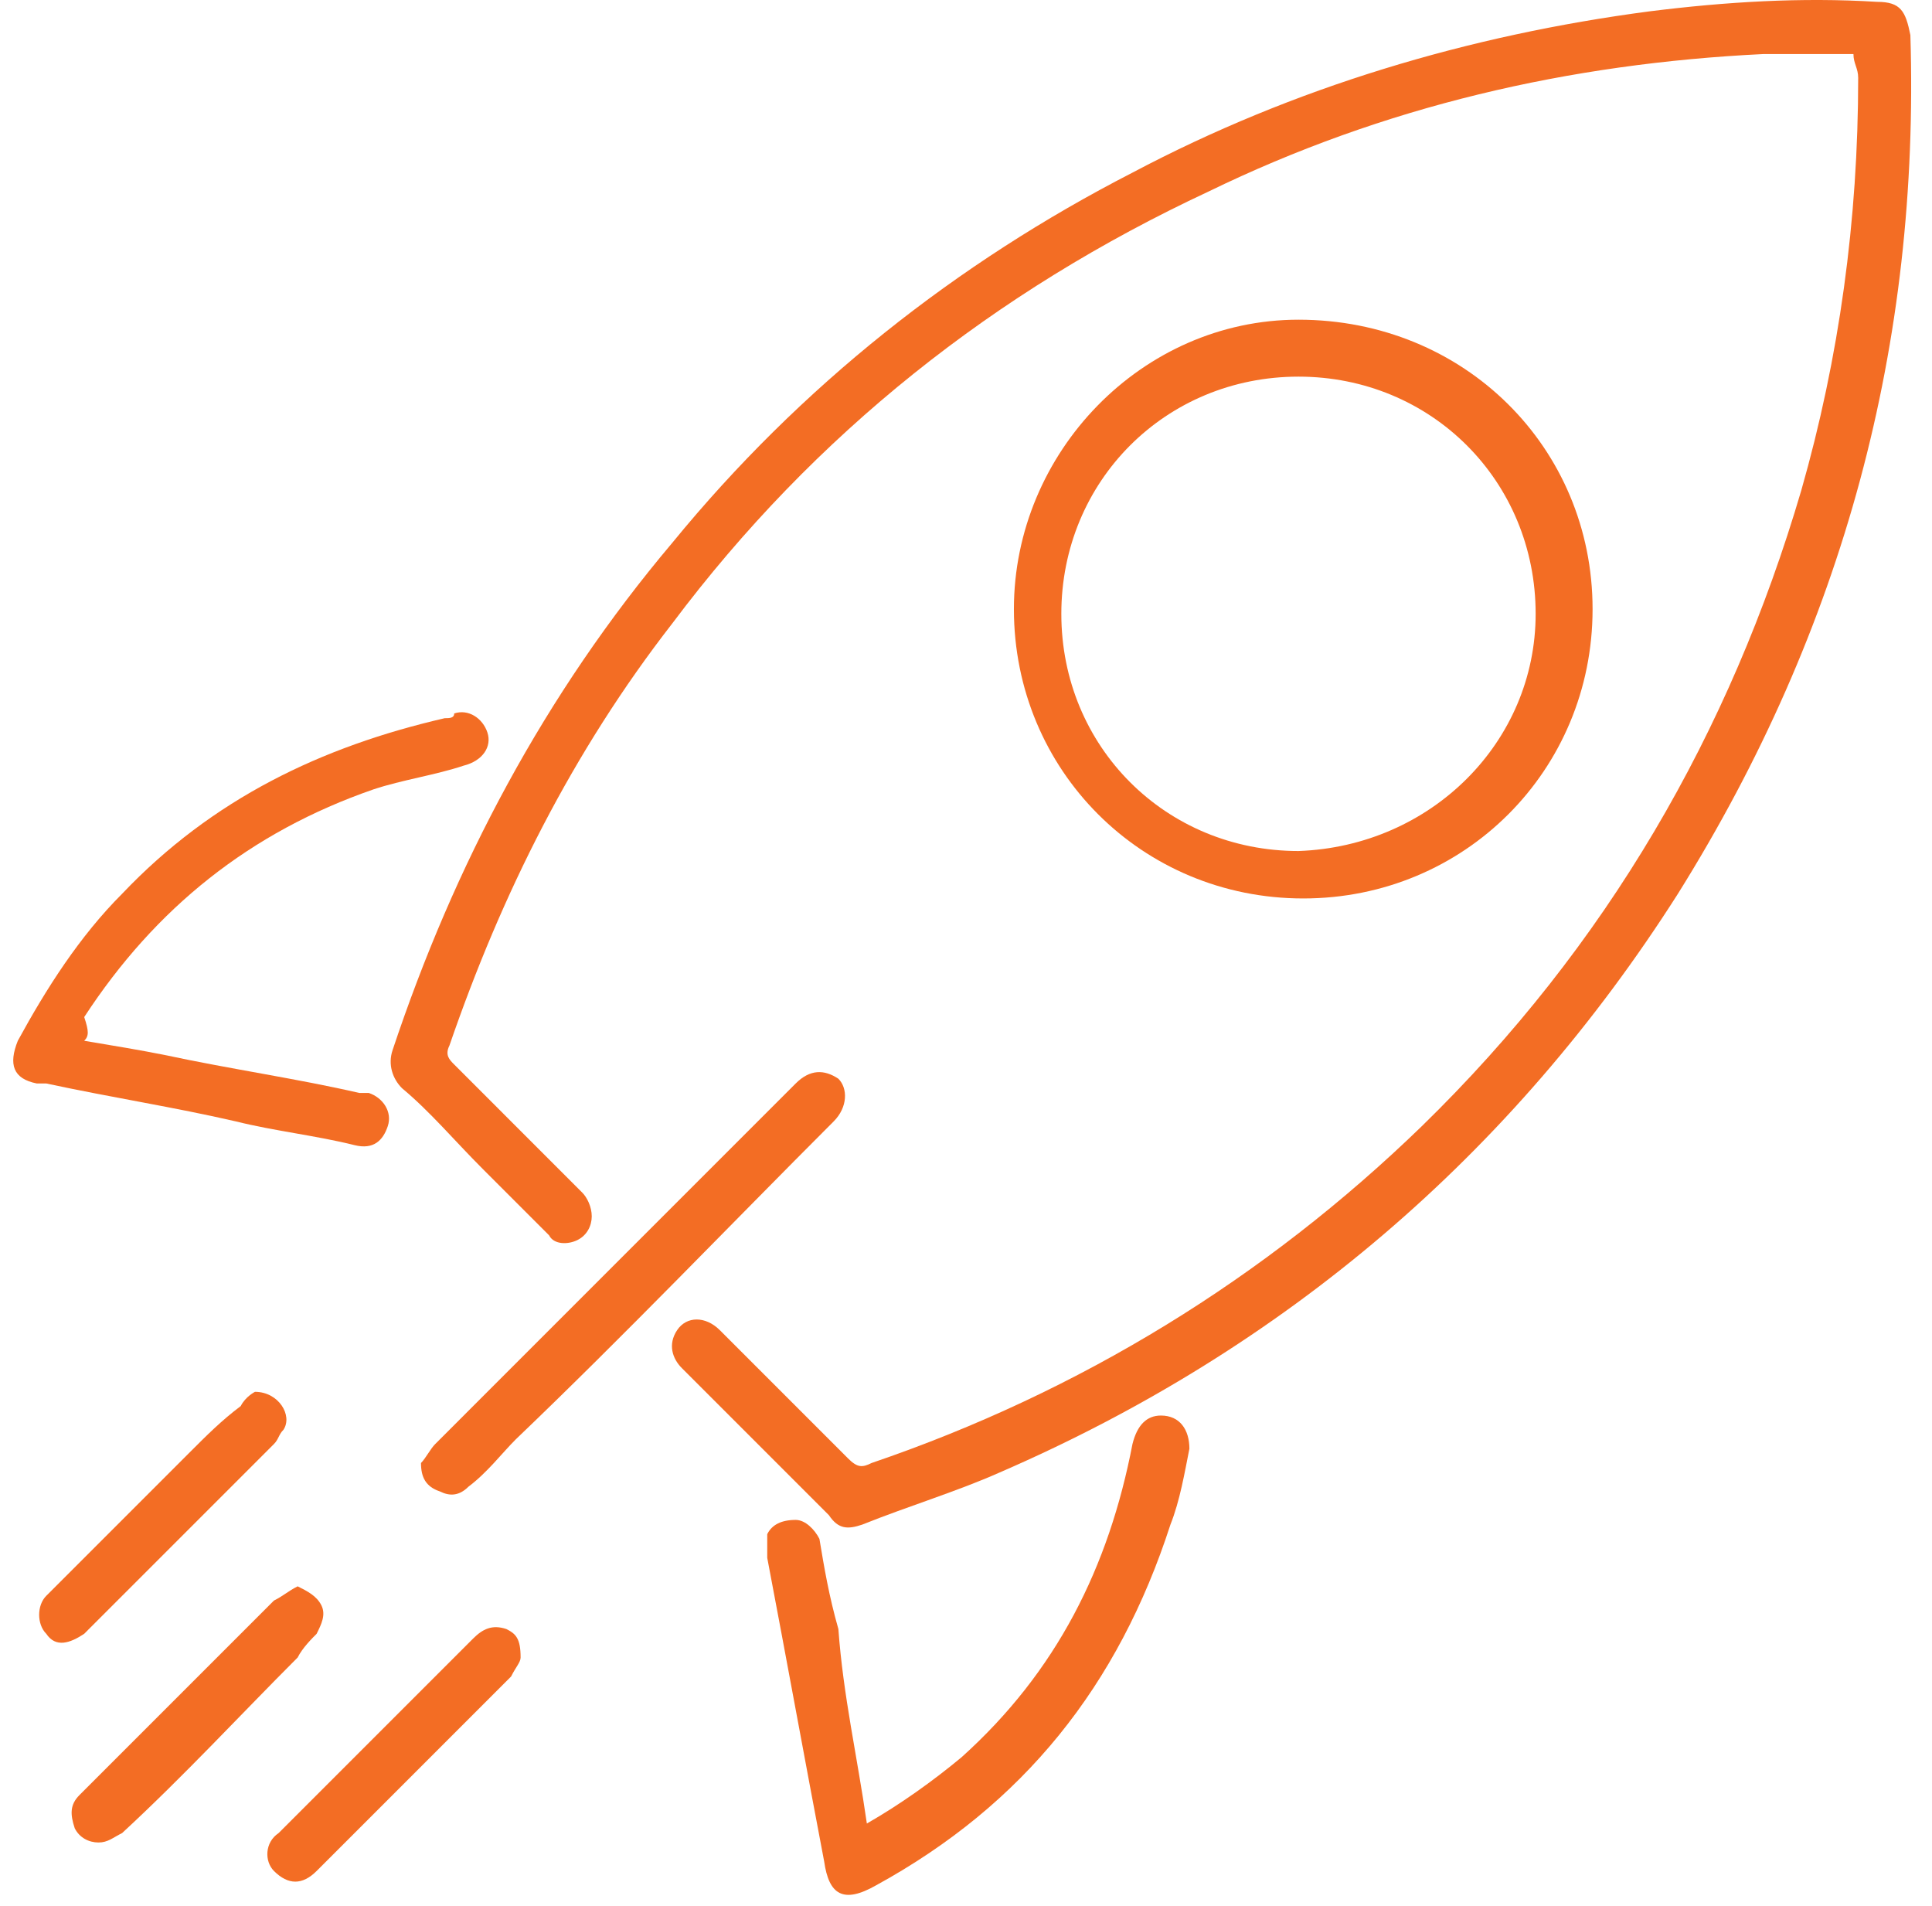
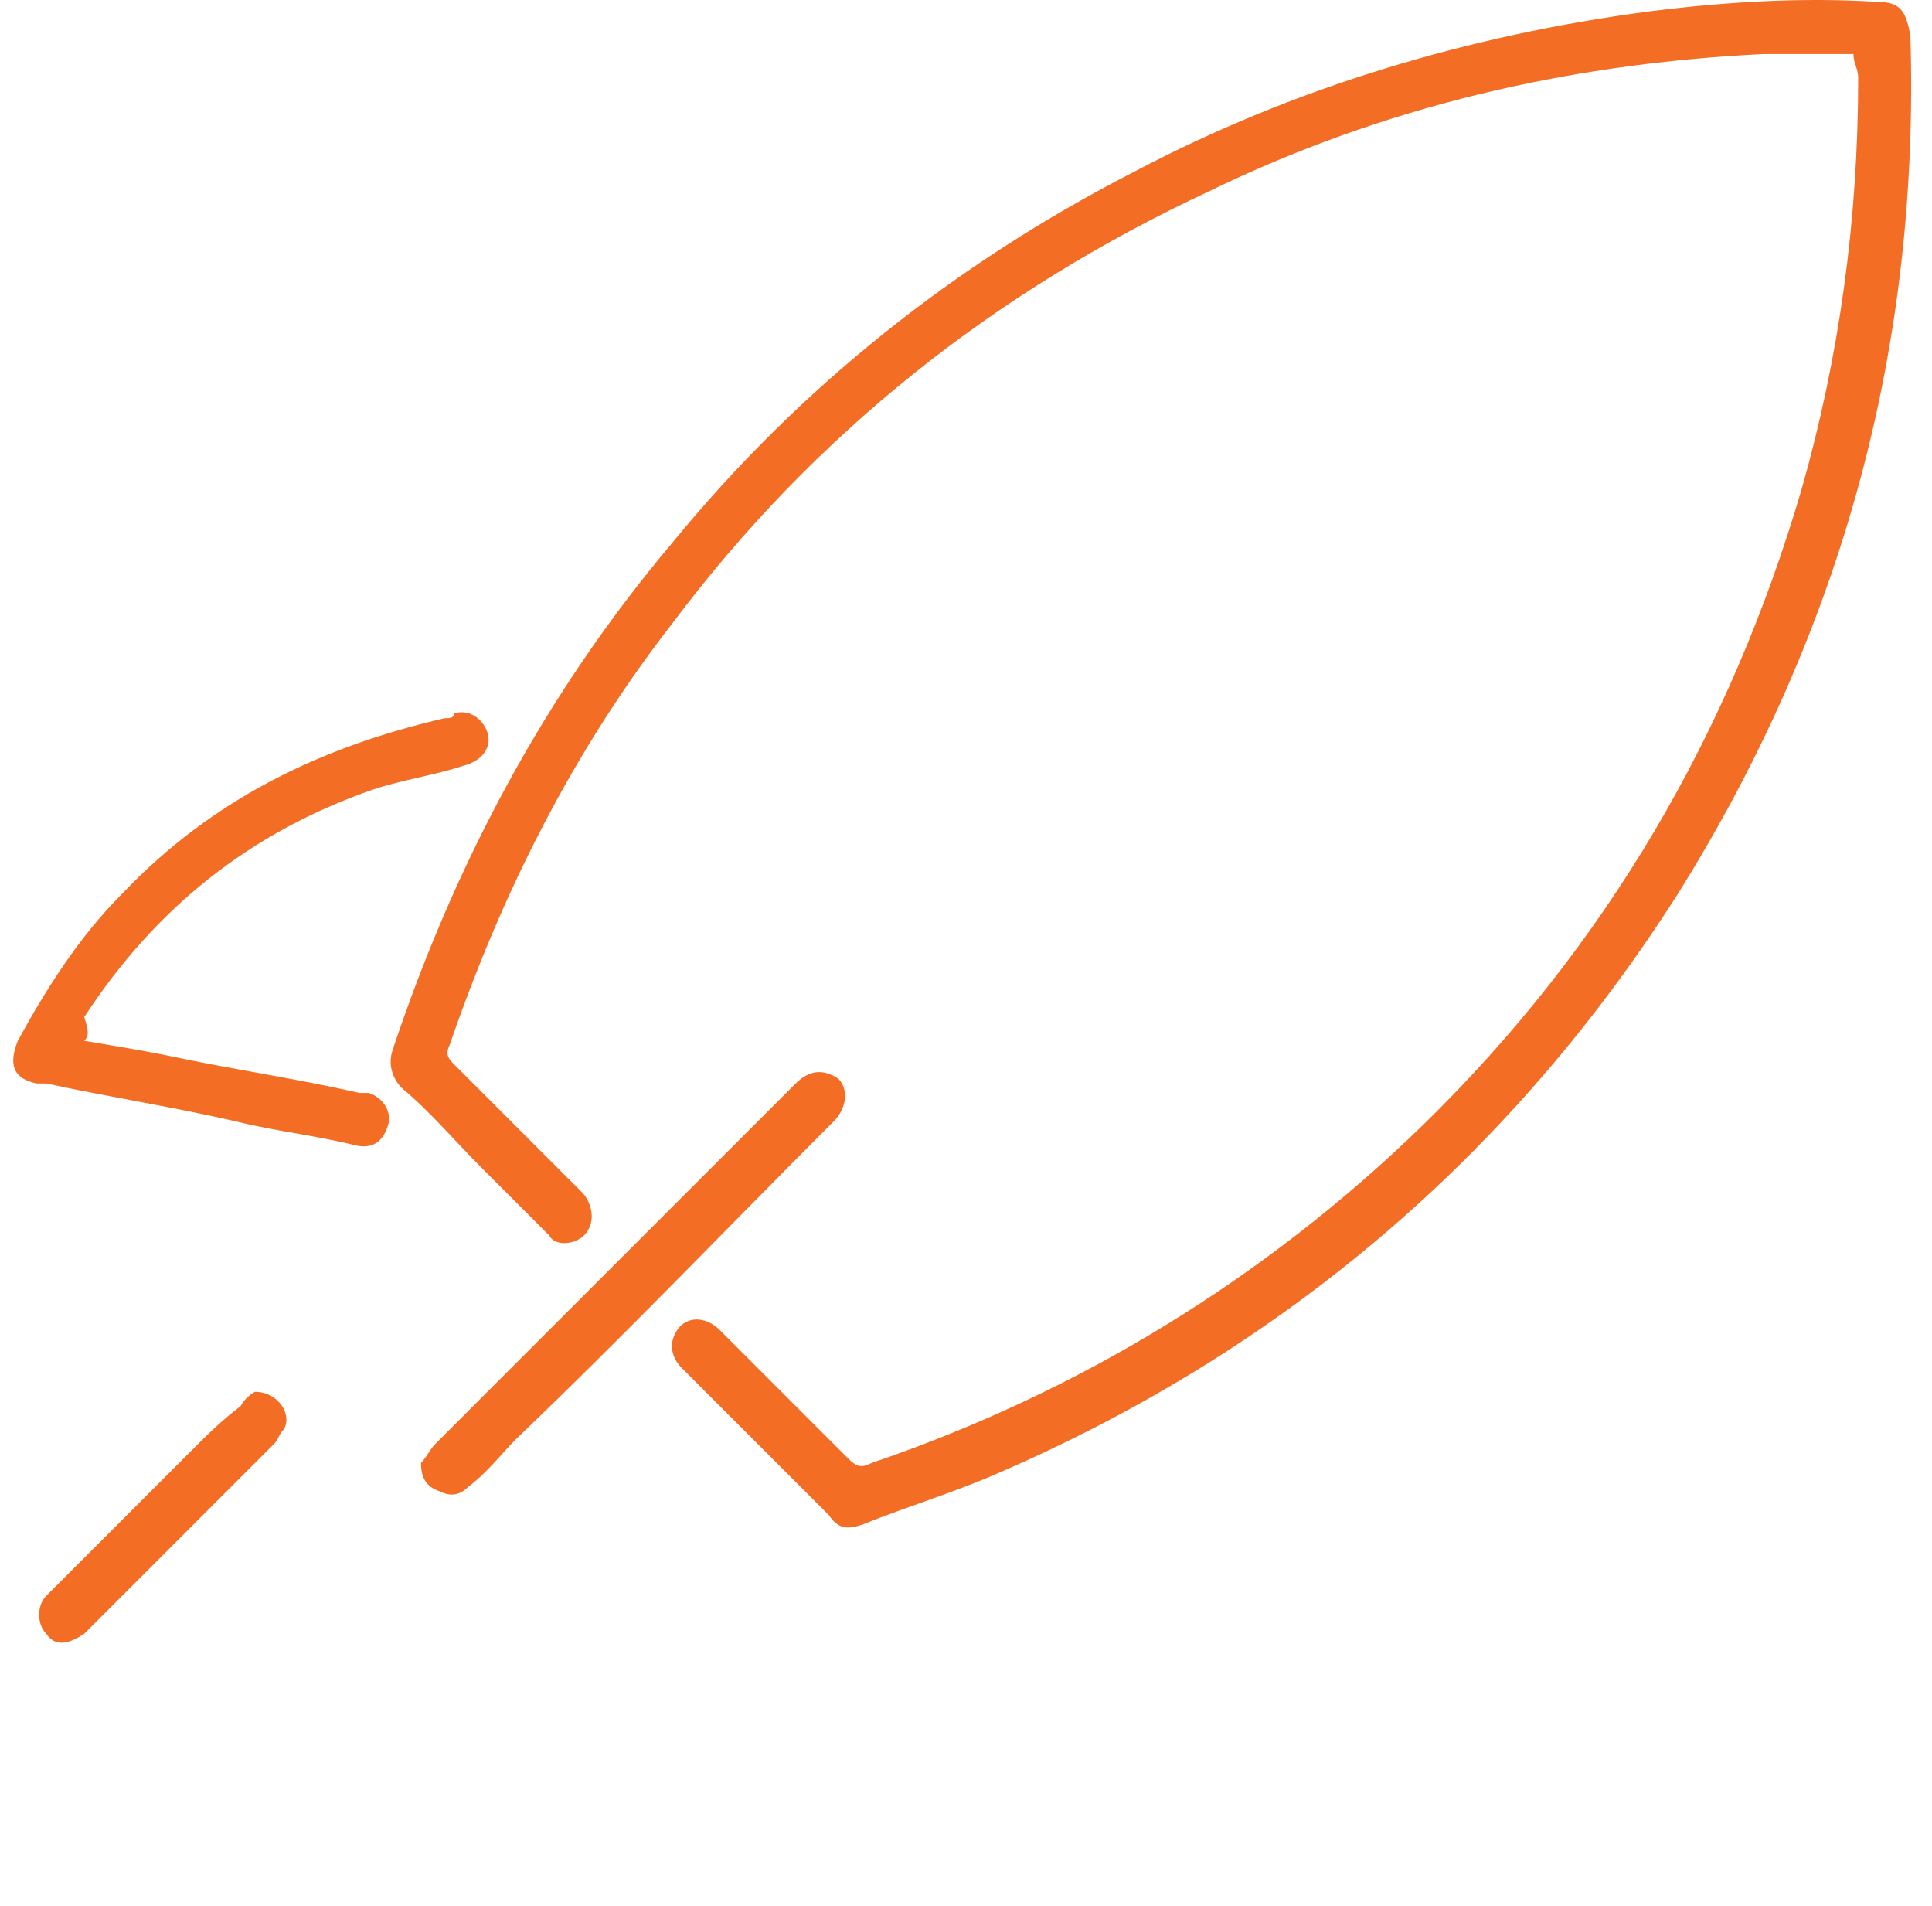
<svg xmlns="http://www.w3.org/2000/svg" width="73" height="72" viewBox="0 0 73 72" fill="none">
  <path d="M70.032 2.042C68.957 2.042 67.702 2.042 66.627 2.042C59.279 2.4 52.289 4.013 45.658 7.239C37.593 11.003 30.782 16.38 25.406 23.548C21.642 28.387 18.954 33.764 16.982 39.499C16.803 39.858 16.982 40.037 17.162 40.216C18.774 41.829 20.387 43.442 22 45.055C22.18 45.234 22.359 45.593 22.359 45.951C22.359 46.309 22.18 46.668 21.821 46.847C21.463 47.026 20.925 47.026 20.746 46.668C19.85 45.772 19.133 45.055 18.237 44.159C17.162 43.084 16.265 42.008 15.19 41.112C14.832 40.754 14.652 40.216 14.832 39.678C17.162 32.689 20.567 26.237 25.406 20.502C30.245 14.587 36.159 9.928 42.79 6.522C48.884 3.296 55.515 1.325 62.325 0.429C65.193 0.07 68.06 -0.109 70.928 0.07C71.824 0.07 72.003 0.429 72.183 1.325C72.541 12.974 69.673 23.728 63.401 33.764C57.128 43.621 48.525 50.969 37.772 55.629C36.159 56.346 34.367 56.884 32.575 57.6C32.037 57.78 31.678 57.78 31.32 57.242C29.528 55.45 27.556 53.478 25.764 51.686C25.406 51.328 25.226 50.79 25.585 50.252C25.943 49.715 26.66 49.715 27.198 50.252C28.811 51.865 30.424 53.478 32.037 55.091C32.395 55.45 32.575 55.45 32.933 55.271C40.819 52.582 47.808 48.281 53.723 42.546C60.712 35.735 65.372 27.671 68.06 18.53C69.494 13.512 70.211 8.315 70.211 2.938C70.211 2.579 70.032 2.4 70.032 2.042Z" fill="#F36D24" />
-   <path d="M60.175 23.011C60.175 29.104 55.336 33.943 49.242 33.943C43.149 33.943 38.31 29.104 38.31 23.011C38.31 17.096 43.149 12.078 49.063 12.078C55.336 12.078 60.175 16.917 60.175 23.011ZM58.024 23.19C58.024 18.172 54.081 14.229 49.063 14.229C44.045 14.229 40.102 18.172 40.102 23.19C40.102 28.208 44.045 32.151 49.063 32.151C54.081 31.972 58.024 28.029 58.024 23.19Z" fill="#F36D24" />
-   <path d="M32.754 68.891C34.008 68.174 35.263 67.278 36.338 66.382C39.923 63.156 41.894 59.213 42.79 54.554C42.969 53.837 43.328 53.478 43.865 53.478C44.582 53.478 44.941 54.016 44.941 54.733C44.762 55.629 44.582 56.704 44.224 57.6C42.252 63.694 38.668 68.174 33.112 71.221C31.858 71.938 31.32 71.58 31.141 70.325C30.424 66.561 29.707 62.619 28.99 58.855C28.99 58.496 28.99 58.138 28.99 57.959C29.169 57.6 29.528 57.421 30.066 57.421C30.424 57.421 30.782 57.78 30.962 58.138C31.141 59.213 31.32 60.289 31.678 61.543C31.858 64.052 32.395 66.382 32.754 68.891Z" fill="#F36D24" />
  <path d="M3.182 39.32C4.258 39.499 5.333 39.678 6.229 39.858C8.738 40.395 11.247 40.754 13.577 41.291C13.756 41.291 13.756 41.291 13.935 41.291C14.473 41.471 14.832 42.008 14.652 42.546C14.473 43.084 14.115 43.442 13.398 43.263C11.964 42.904 10.351 42.725 8.917 42.367C6.587 41.829 4.258 41.471 1.748 40.933C1.569 40.933 1.569 40.933 1.39 40.933C0.494 40.754 0.315 40.216 0.673 39.32C1.748 37.349 3.003 35.377 4.616 33.764C8.021 30.18 12.143 28.208 16.803 27.133C16.982 27.133 17.162 27.133 17.162 26.954C17.699 26.774 18.237 27.133 18.416 27.671C18.595 28.208 18.237 28.746 17.52 28.925C16.445 29.284 15.19 29.463 14.115 29.821C9.455 31.434 5.871 34.302 3.182 38.424C3.361 38.962 3.361 39.141 3.182 39.32Z" fill="#F36D24" />
  <path d="M15.907 55.271C16.086 55.092 16.265 54.733 16.445 54.554C19.85 51.149 23.076 47.923 26.481 44.517C27.735 43.263 28.811 42.188 30.065 40.933C30.603 40.395 31.141 40.395 31.678 40.754C32.037 41.112 32.037 41.829 31.499 42.367C27.556 46.31 23.613 50.432 19.491 54.375C18.954 54.912 18.416 55.629 17.699 56.167C17.341 56.525 16.982 56.525 16.624 56.346C16.086 56.167 15.907 55.808 15.907 55.271Z" fill="#F36D24" />
-   <path d="M11.247 59.93C11.606 60.11 11.964 60.289 12.143 60.647C12.322 61.006 12.143 61.364 11.964 61.723C11.785 61.902 11.426 62.26 11.247 62.619C9.097 64.769 6.946 67.099 4.616 69.25C4.258 69.429 4.078 69.608 3.72 69.608C3.361 69.608 3.003 69.429 2.824 69.071C2.645 68.533 2.645 68.175 3.003 67.816C4.437 66.382 5.871 64.949 7.304 63.515C8.38 62.44 9.276 61.543 10.351 60.468C10.71 60.289 10.889 60.11 11.247 59.93Z" fill="#F36D24" />
  <path d="M9.634 52.582C10.53 52.582 11.068 53.478 10.71 54.016C10.53 54.195 10.53 54.374 10.351 54.554C8.021 56.884 5.691 59.214 3.361 61.543L3.182 61.723C2.644 62.081 2.107 62.26 1.748 61.723C1.39 61.364 1.39 60.647 1.748 60.289C3.541 58.497 5.333 56.704 7.125 54.912C7.842 54.195 8.38 53.658 9.096 53.12C9.276 52.761 9.634 52.582 9.634 52.582Z" fill="#F36D24" />
-   <path d="M19.671 62.619C19.671 62.798 19.491 62.977 19.312 63.336C16.803 65.845 14.473 68.175 11.964 70.684C11.427 71.221 10.889 71.221 10.351 70.684C9.993 70.325 9.993 69.608 10.53 69.25C13.04 66.741 15.369 64.411 17.878 61.902C18.237 61.544 18.595 61.364 19.133 61.544C19.491 61.723 19.671 61.902 19.671 62.619Z" fill="#F36D24" />
</svg>